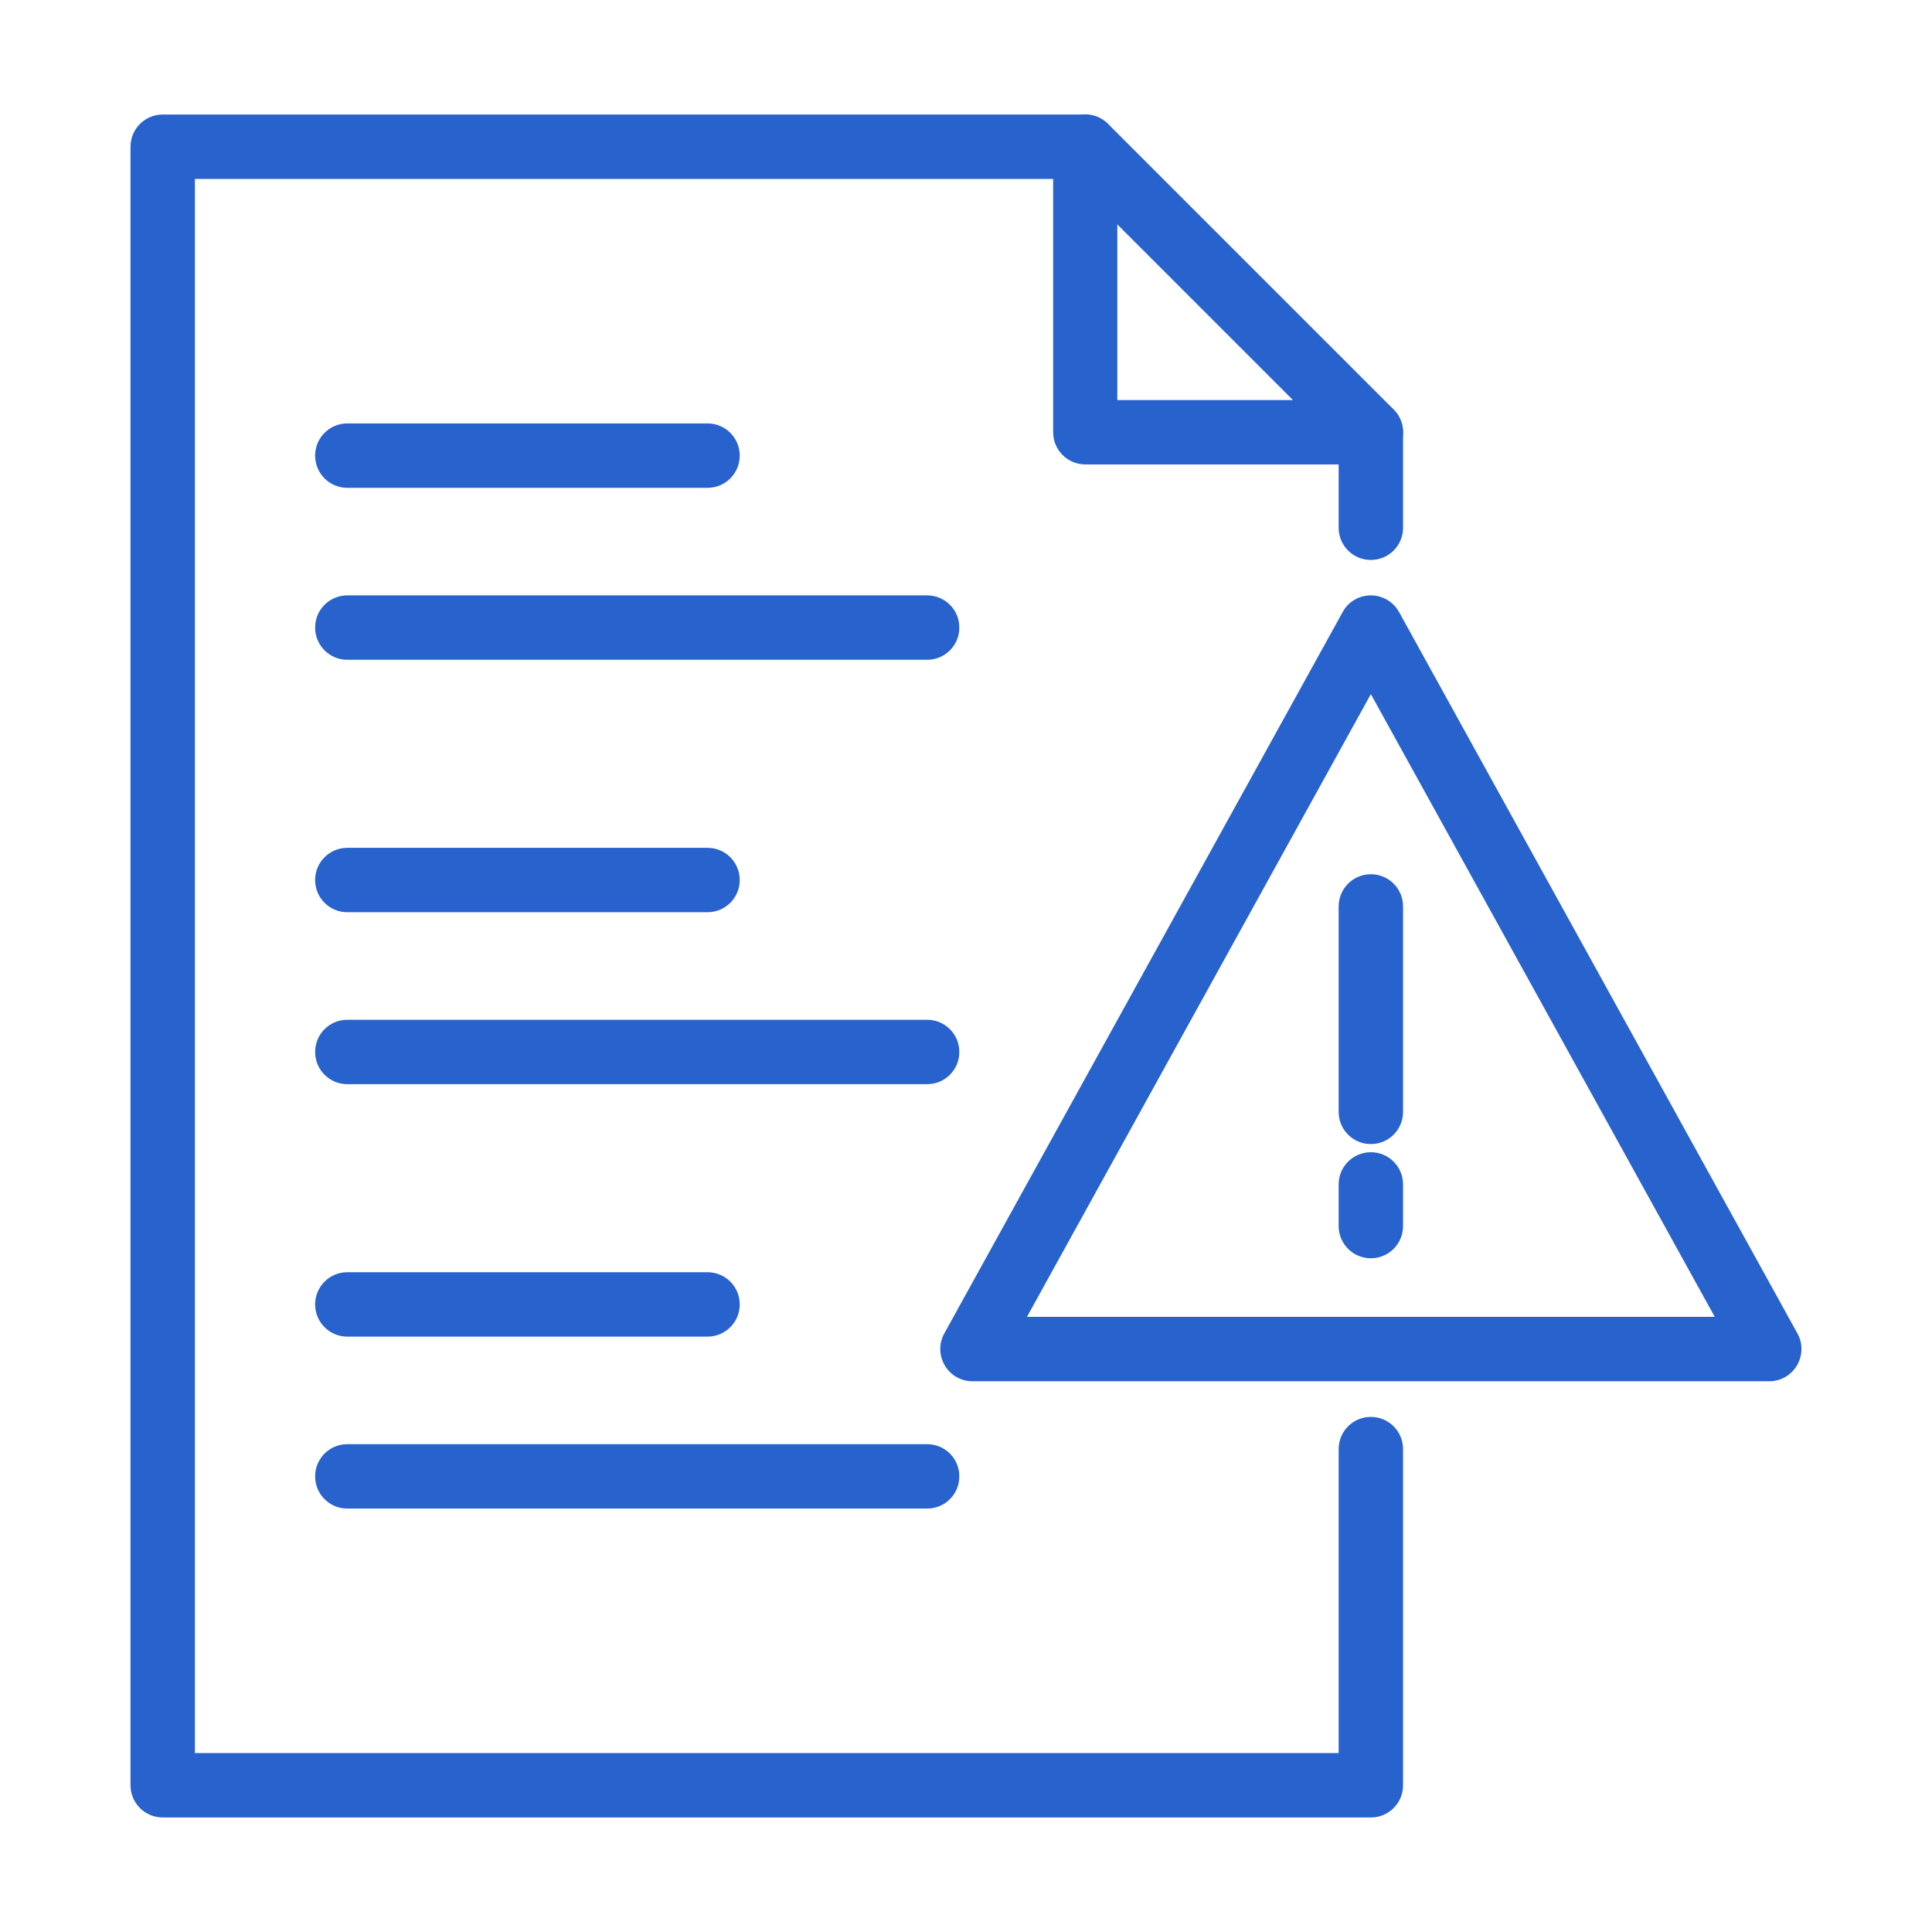
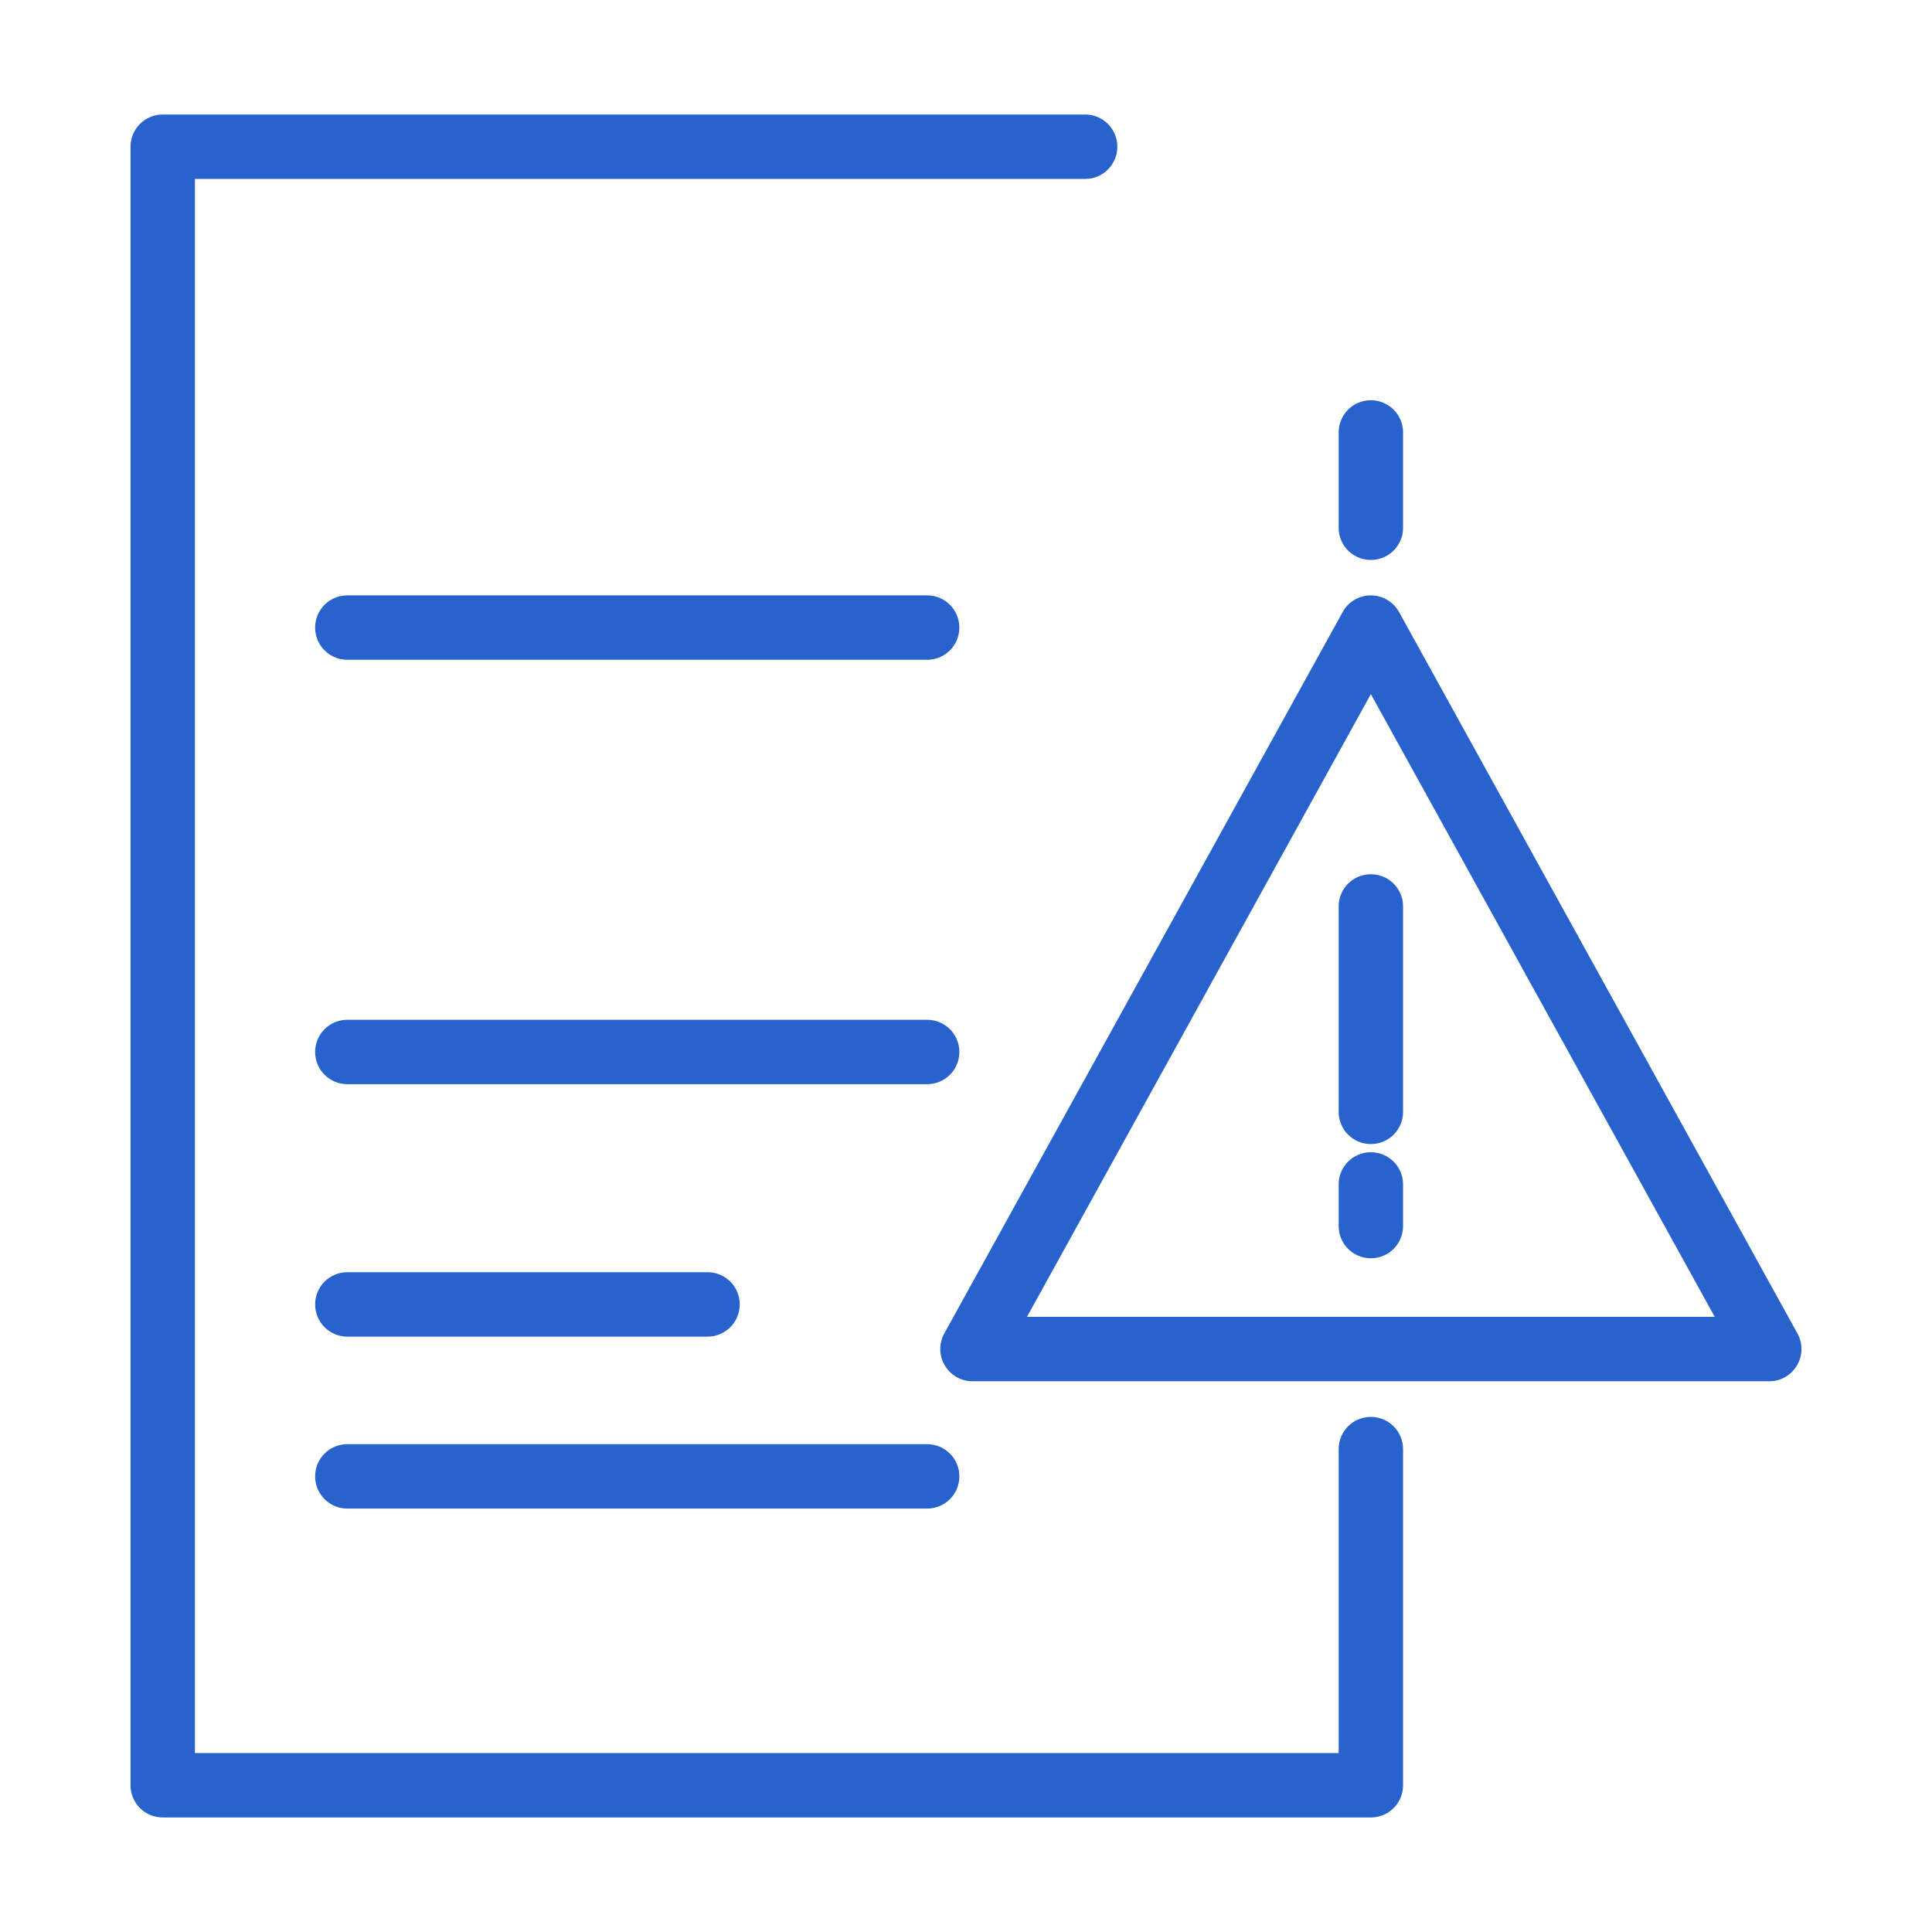
<svg xmlns="http://www.w3.org/2000/svg" id="_レイヤー_2" version="1.1" viewBox="0 0 90 90">
  <defs>
    <style>
      .st0 {
        fill: #2862cd;
      }
    </style>
  </defs>
  <g id="_デザイン">
    <g>
      <g>
        <g>
          <path class="st0" d="M63.86,84.665H7.58c-.83,0-1.5-.67-1.5-1.5V6.835c0-.83.67-1.5,1.5-1.5h42.97c.83,0,1.5.67,1.5,1.5s-.67,1.5-1.5,1.5H9.08v73.33h53.28v-14.16c0-.83.67-1.5,1.5-1.5s1.5.67,1.5,1.5v15.66c0,.83-.67,1.5-1.5,1.5Z" />
          <path class="st0" d="M63.86,26.085c-.83,0-1.5-.67-1.5-1.5v-4.44c0-.83.67-1.5,1.5-1.5s1.5.67,1.5,1.5v4.44c0,.83-.67,1.5-1.5,1.5Z" />
-           <path class="st0" d="M63.86,21.635h-13.3c-.83,0-1.5-.67-1.5-1.5V6.835c0-.61.37-1.15.93-1.39.56-.23,1.21-.1,1.63.33l13.3,13.3c.43.43.56,1.07.33,1.63s-.78.93-1.39.93ZM52.05,18.635h8.18l-8.18-8.18v8.18Z" />
        </g>
        <g>
          <g>
-             <path class="st0" d="M32.96,22.725h-16.78c-.83,0-1.5-.67-1.5-1.5s.67-1.5,1.5-1.5h16.78c.83,0,1.5.67,1.5,1.5s-.67,1.5-1.5,1.5Z" />
            <path class="st0" d="M43.19,30.735h-27.01c-.83,0-1.5-.67-1.5-1.5s.67-1.5,1.5-1.5h27.01c.83,0,1.5.67,1.5,1.5s-.67,1.5-1.5,1.5Z" />
          </g>
          <g>
-             <path class="st0" d="M32.96,42.495h-16.78c-.83,0-1.5-.67-1.5-1.5s.67-1.5,1.5-1.5h16.78c.83,0,1.5.67,1.5,1.5s-.67,1.5-1.5,1.5Z" />
            <path class="st0" d="M43.19,50.505h-27.01c-.83,0-1.5-.67-1.5-1.5s.67-1.5,1.5-1.5h27.01c.83,0,1.5.67,1.5,1.5s-.67,1.5-1.5,1.5Z" />
          </g>
          <g>
            <path class="st0" d="M32.96,62.265h-16.78c-.83,0-1.5-.67-1.5-1.5s.67-1.5,1.5-1.5h16.78c.83,0,1.5.67,1.5,1.5s-.67,1.5-1.5,1.5Z" />
            <path class="st0" d="M43.19,70.275h-27.01c-.83,0-1.5-.67-1.5-1.5s.67-1.5,1.5-1.5h27.01c.83,0,1.5.67,1.5,1.5s-.67,1.5-1.5,1.5Z" />
          </g>
        </g>
      </g>
      <g>
        <path class="st0" d="M82.42,64.345h-37.12c-.53,0-1.02-.28-1.29-.74s-.28-1.02-.02-1.49l18.56-33.61c.26-.48.77-.77,1.31-.77s1.05.3,1.31.77l18.56,33.61c.26.46.25,1.03-.02,1.49s-.76.74-1.29.74ZM47.84,61.345h32.04l-16.02-29.01s-16.02,29.01-16.02,29.01Z" />
        <g>
          <path class="st0" d="M63.86,53.295c-.83,0-1.5-.67-1.5-1.5v-9.57c0-.83.67-1.5,1.5-1.5s1.5.67,1.5,1.5v9.57c0,.83-.67,1.5-1.5,1.5Z" />
          <path class="st0" d="M63.86,58.615c-.83,0-1.5-.67-1.5-1.5v-1.94c0-.83.67-1.5,1.5-1.5s1.5.67,1.5,1.5v1.94c0,.83-.67,1.5-1.5,1.5Z" />
        </g>
      </g>
    </g>
  </g>
</svg>